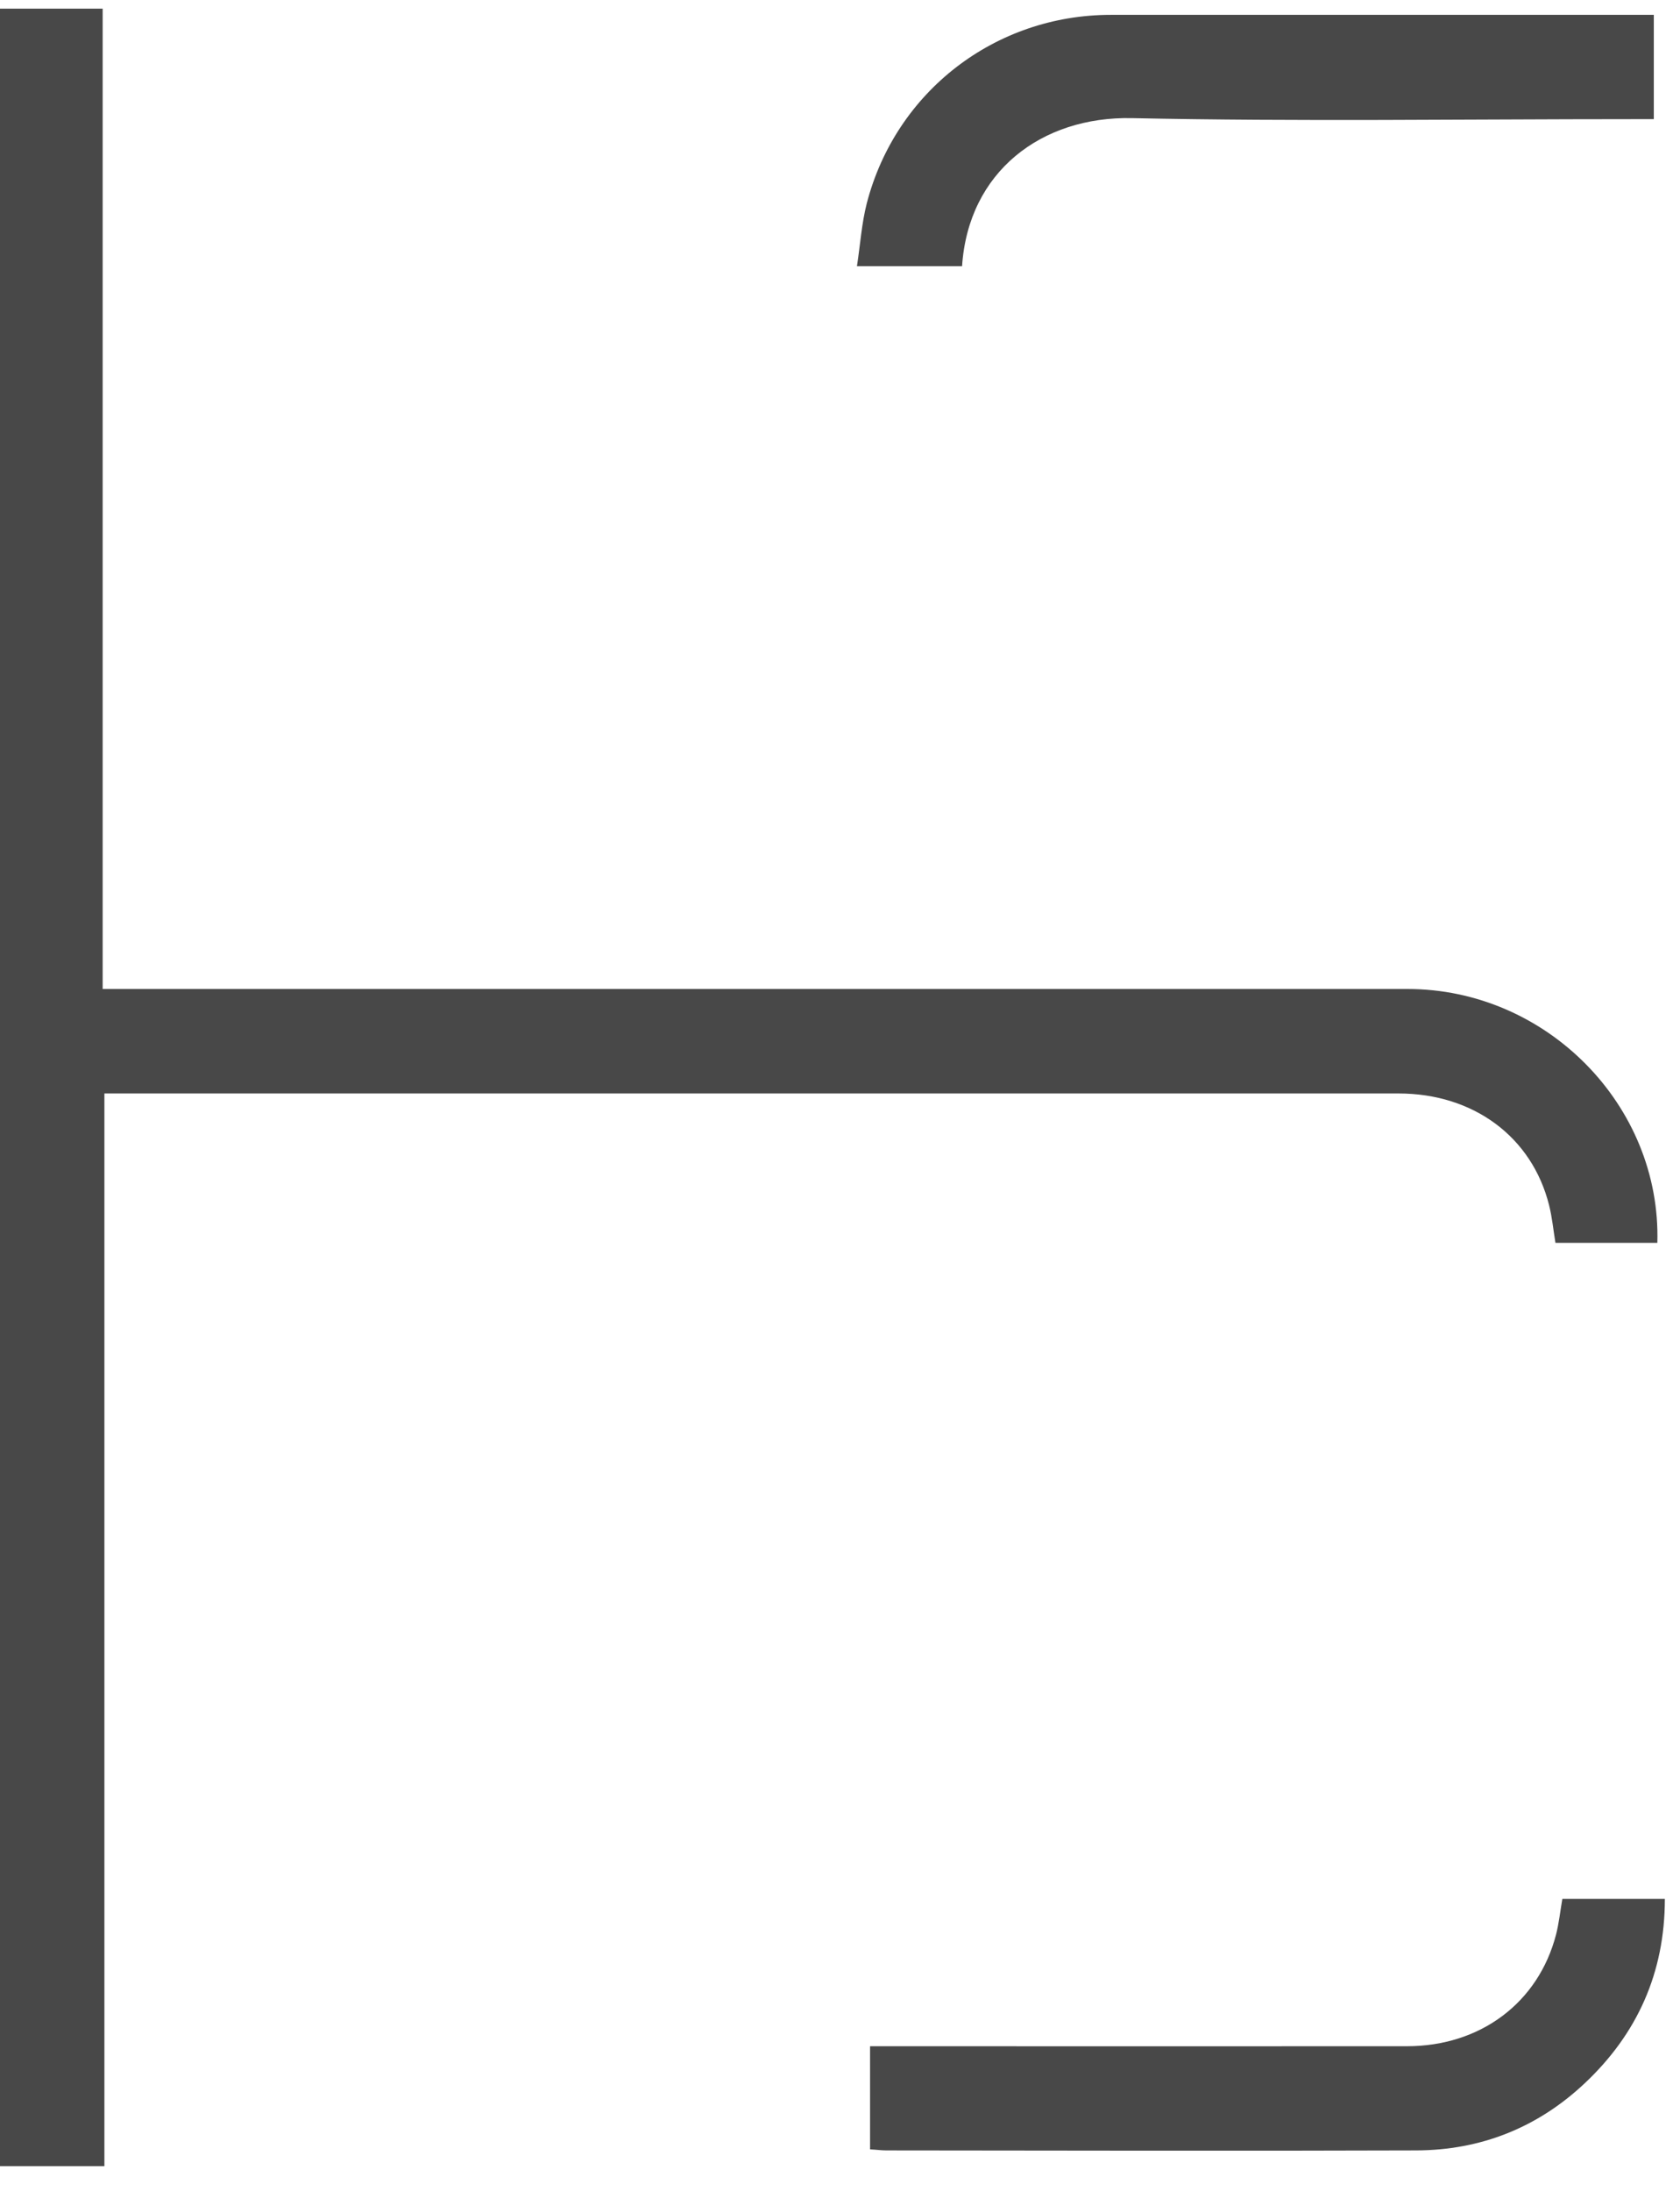
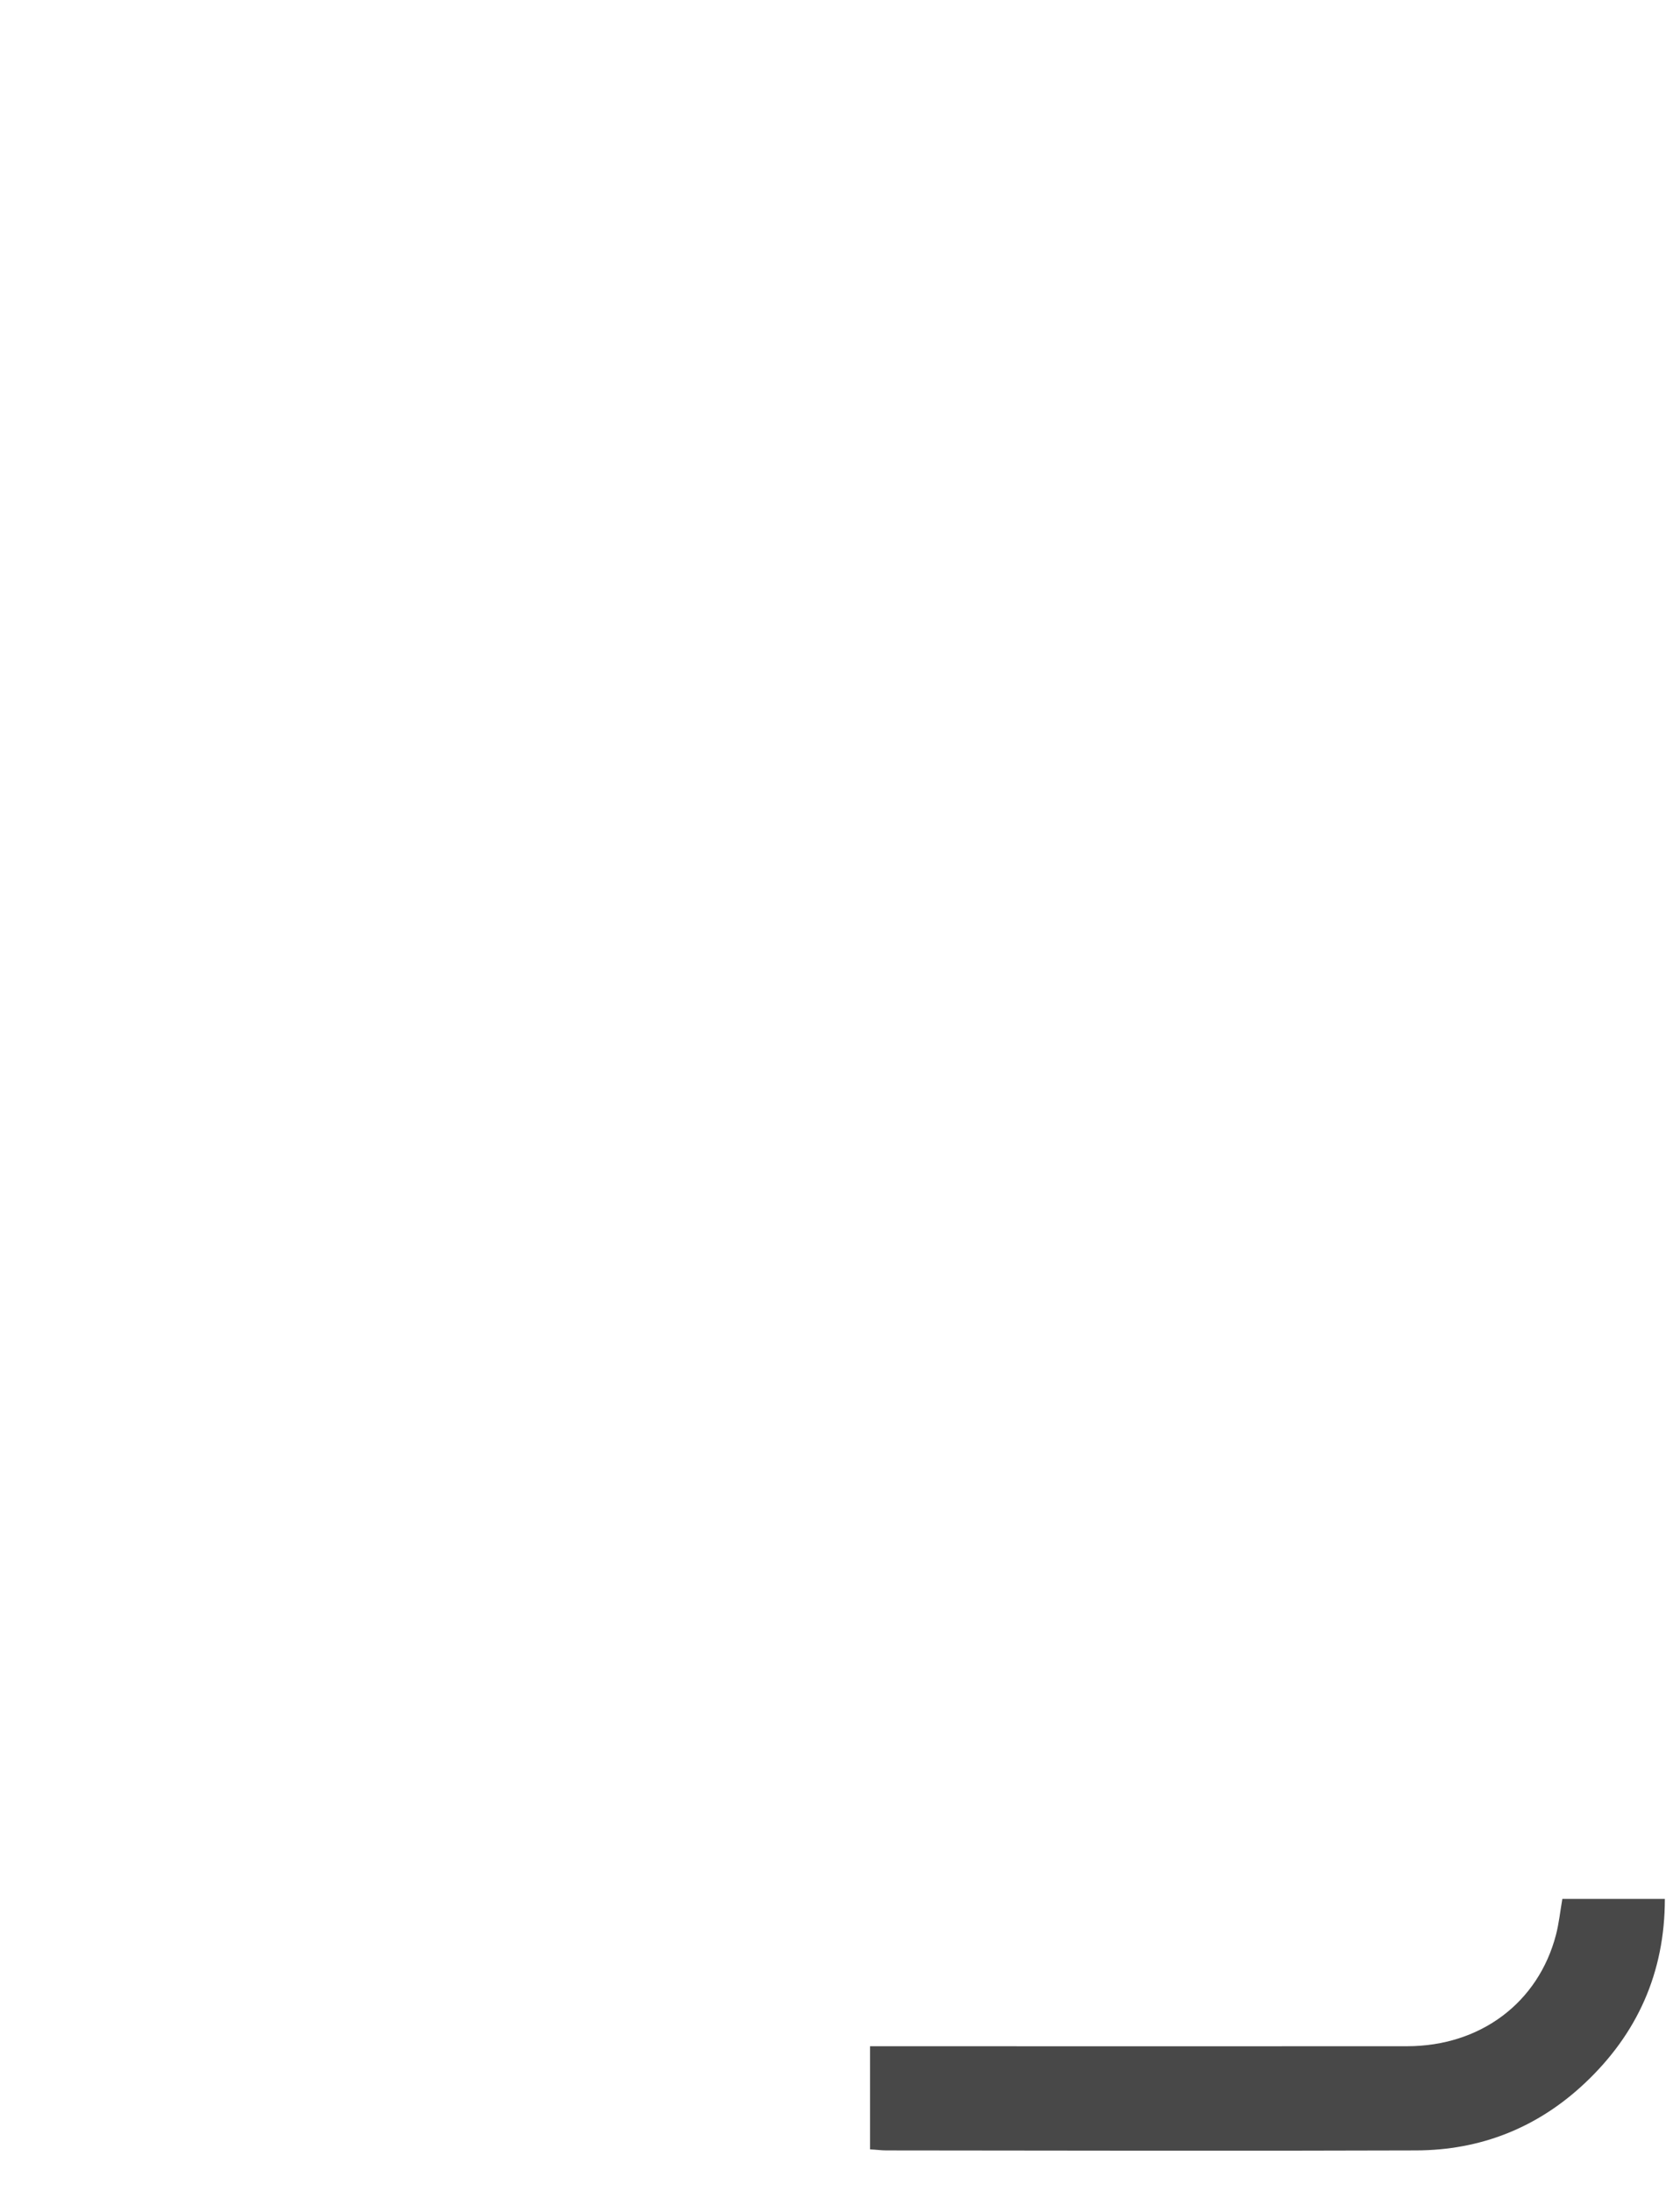
<svg xmlns="http://www.w3.org/2000/svg" width="56" height="73" viewBox="0 0 56 73" fill="none">
  <g id="Logo">
-     <path id="Vector" d="M3.48 72.174H0V0.288H3.422V32.952H4.217C18.453 32.952 32.684 32.952 46.919 32.952C51.548 32.952 55.377 36.83 55.245 41.41H51.848C51.779 40.993 51.74 40.571 51.637 40.158C51.067 37.881 49.118 36.433 46.615 36.433C40.626 36.433 34.637 36.433 28.648 36.433C20.48 36.433 12.312 36.433 4.148 36.433C3.952 36.433 3.76 36.433 3.48 36.433V72.179V72.174Z" fill="#484848" />
-     <path id="Vector_2" d="M32.069 8.869H28.565C28.677 8.138 28.722 7.441 28.893 6.773C29.86 3.047 33.174 0.499 37.018 0.495C42.83 0.495 48.637 0.495 54.449 0.495H55.127V3.97H54.4C48.843 3.97 43.291 4.053 37.734 3.936C34.711 3.872 32.276 5.727 32.069 8.869Z" fill="#484848" />
    <path id="Vector_3" d="M29.002 71.615V68.178H29.713C35.442 68.178 41.171 68.183 46.899 68.178C49.349 68.178 51.278 66.725 51.867 64.462C51.965 64.084 52.005 63.692 52.078 63.27H55.495C55.495 65.724 54.577 67.771 52.81 69.425C51.244 70.893 49.354 71.644 47.204 71.649C41.318 71.669 35.432 71.654 29.546 71.649C29.375 71.649 29.203 71.624 29.006 71.615H29.002Z" fill="#484848" />
  </g>
</svg>